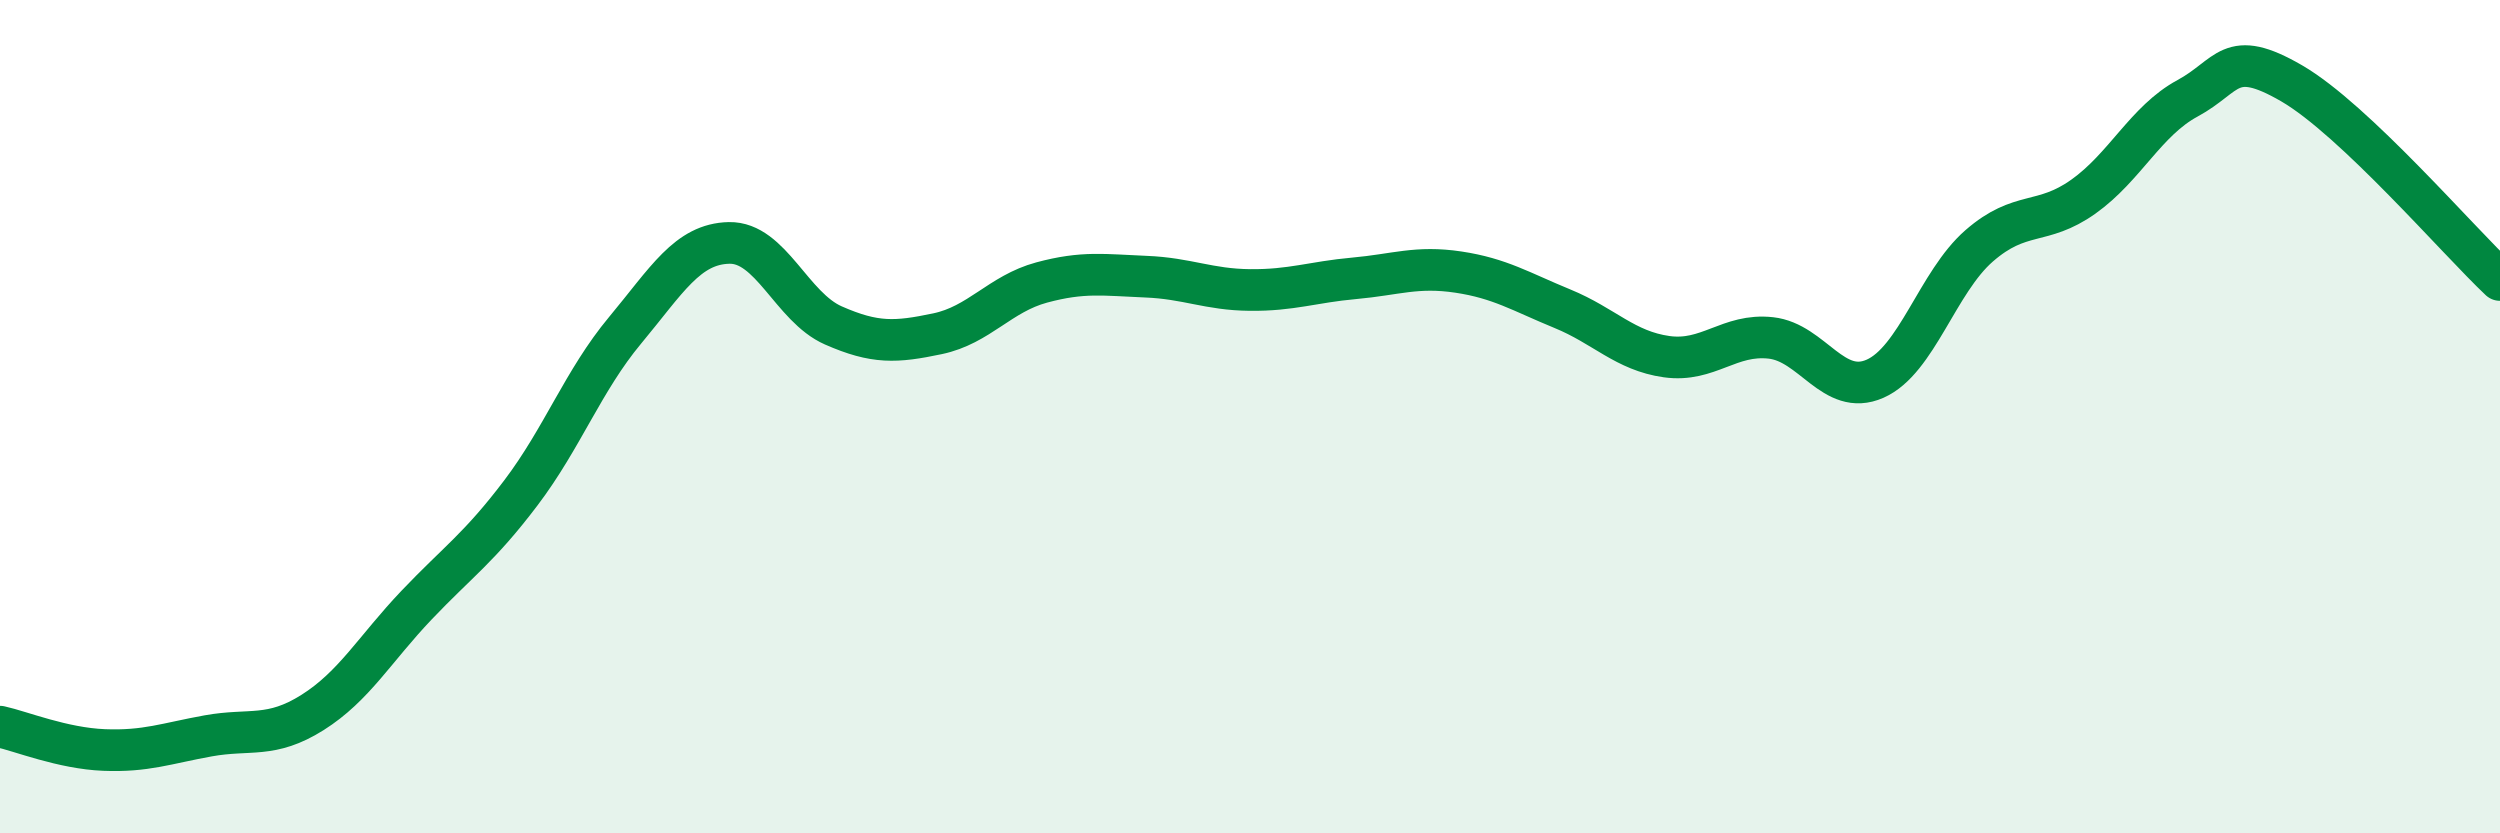
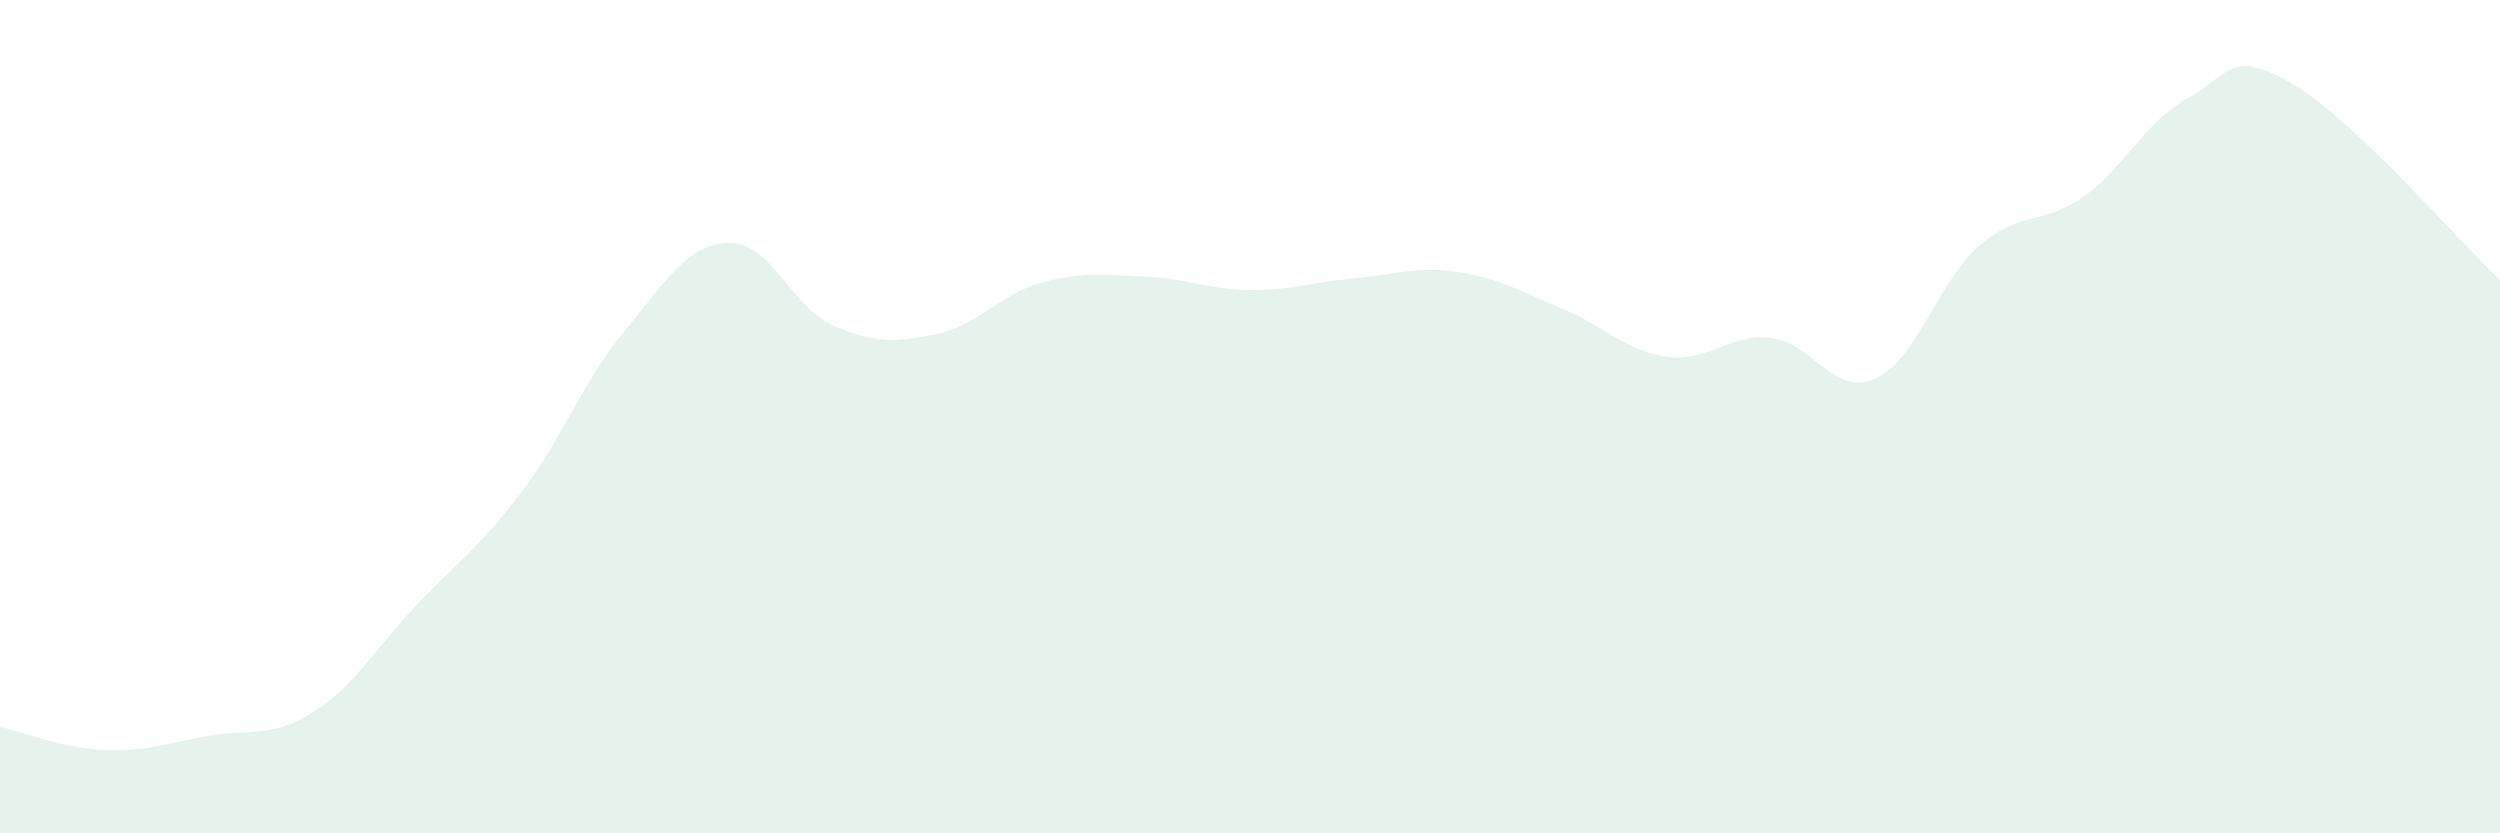
<svg xmlns="http://www.w3.org/2000/svg" width="60" height="20" viewBox="0 0 60 20">
  <path d="M 0,17.44 C 0.5,17.55 1.5,17.96 2.5,18 C 3.5,18.04 4,17.84 5,17.66 C 6,17.48 6.5,17.73 7.5,17.1 C 8.5,16.47 9,15.57 10,14.52 C 11,13.47 11.5,13.15 12.5,11.83 C 13.5,10.51 14,9.13 15,7.93 C 16,6.73 16.5,5.85 17.5,5.83 C 18.5,5.81 19,7.37 20,7.81 C 21,8.25 21.5,8.22 22.5,8.01 C 23.5,7.8 24,7.05 25,6.78 C 26,6.51 26.5,6.6 27.5,6.64 C 28.5,6.68 29,6.95 30,6.96 C 31,6.97 31.5,6.77 32.5,6.68 C 33.5,6.59 34,6.38 35,6.53 C 36,6.68 36.5,7 37.5,7.41 C 38.5,7.82 39,8.42 40,8.56 C 41,8.7 41.5,8 42.5,8.11 C 43.5,8.22 44,9.53 45,9.09 C 46,8.65 46.5,6.77 47.5,5.9 C 48.5,5.03 49,5.43 50,4.72 C 51,4.01 51.5,2.9 52.5,2.36 C 53.5,1.82 53.5,1.13 55,2 C 56.5,2.87 59,5.78 60,6.72L60 20L0 20Z" fill="#008740" opacity="0.1" stroke-linecap="round" stroke-linejoin="round" />
-   <path d="M 0,17.44 C 0.5,17.55 1.5,17.96 2.5,18 C 3.5,18.04 4,17.84 5,17.66 C 6,17.48 6.5,17.73 7.5,17.1 C 8.5,16.47 9,15.57 10,14.52 C 11,13.47 11.5,13.15 12.5,11.83 C 13.5,10.51 14,9.13 15,7.93 C 16,6.73 16.5,5.85 17.5,5.83 C 18.5,5.81 19,7.37 20,7.81 C 21,8.25 21.5,8.22 22.5,8.01 C 23.5,7.8 24,7.05 25,6.78 C 26,6.51 26.5,6.6 27.5,6.64 C 28.5,6.68 29,6.95 30,6.96 C 31,6.97 31.5,6.77 32.5,6.68 C 33.5,6.59 34,6.38 35,6.53 C 36,6.68 36.5,7 37.5,7.41 C 38.5,7.82 39,8.42 40,8.56 C 41,8.7 41.5,8 42.5,8.11 C 43.5,8.22 44,9.53 45,9.09 C 46,8.65 46.5,6.77 47.5,5.9 C 48.5,5.03 49,5.43 50,4.72 C 51,4.01 51.5,2.9 52.5,2.36 C 53.5,1.82 53.5,1.13 55,2 C 56.5,2.87 59,5.78 60,6.72" stroke="#008740" stroke-width="1" fill="none" stroke-linecap="round" stroke-linejoin="round" />
</svg>